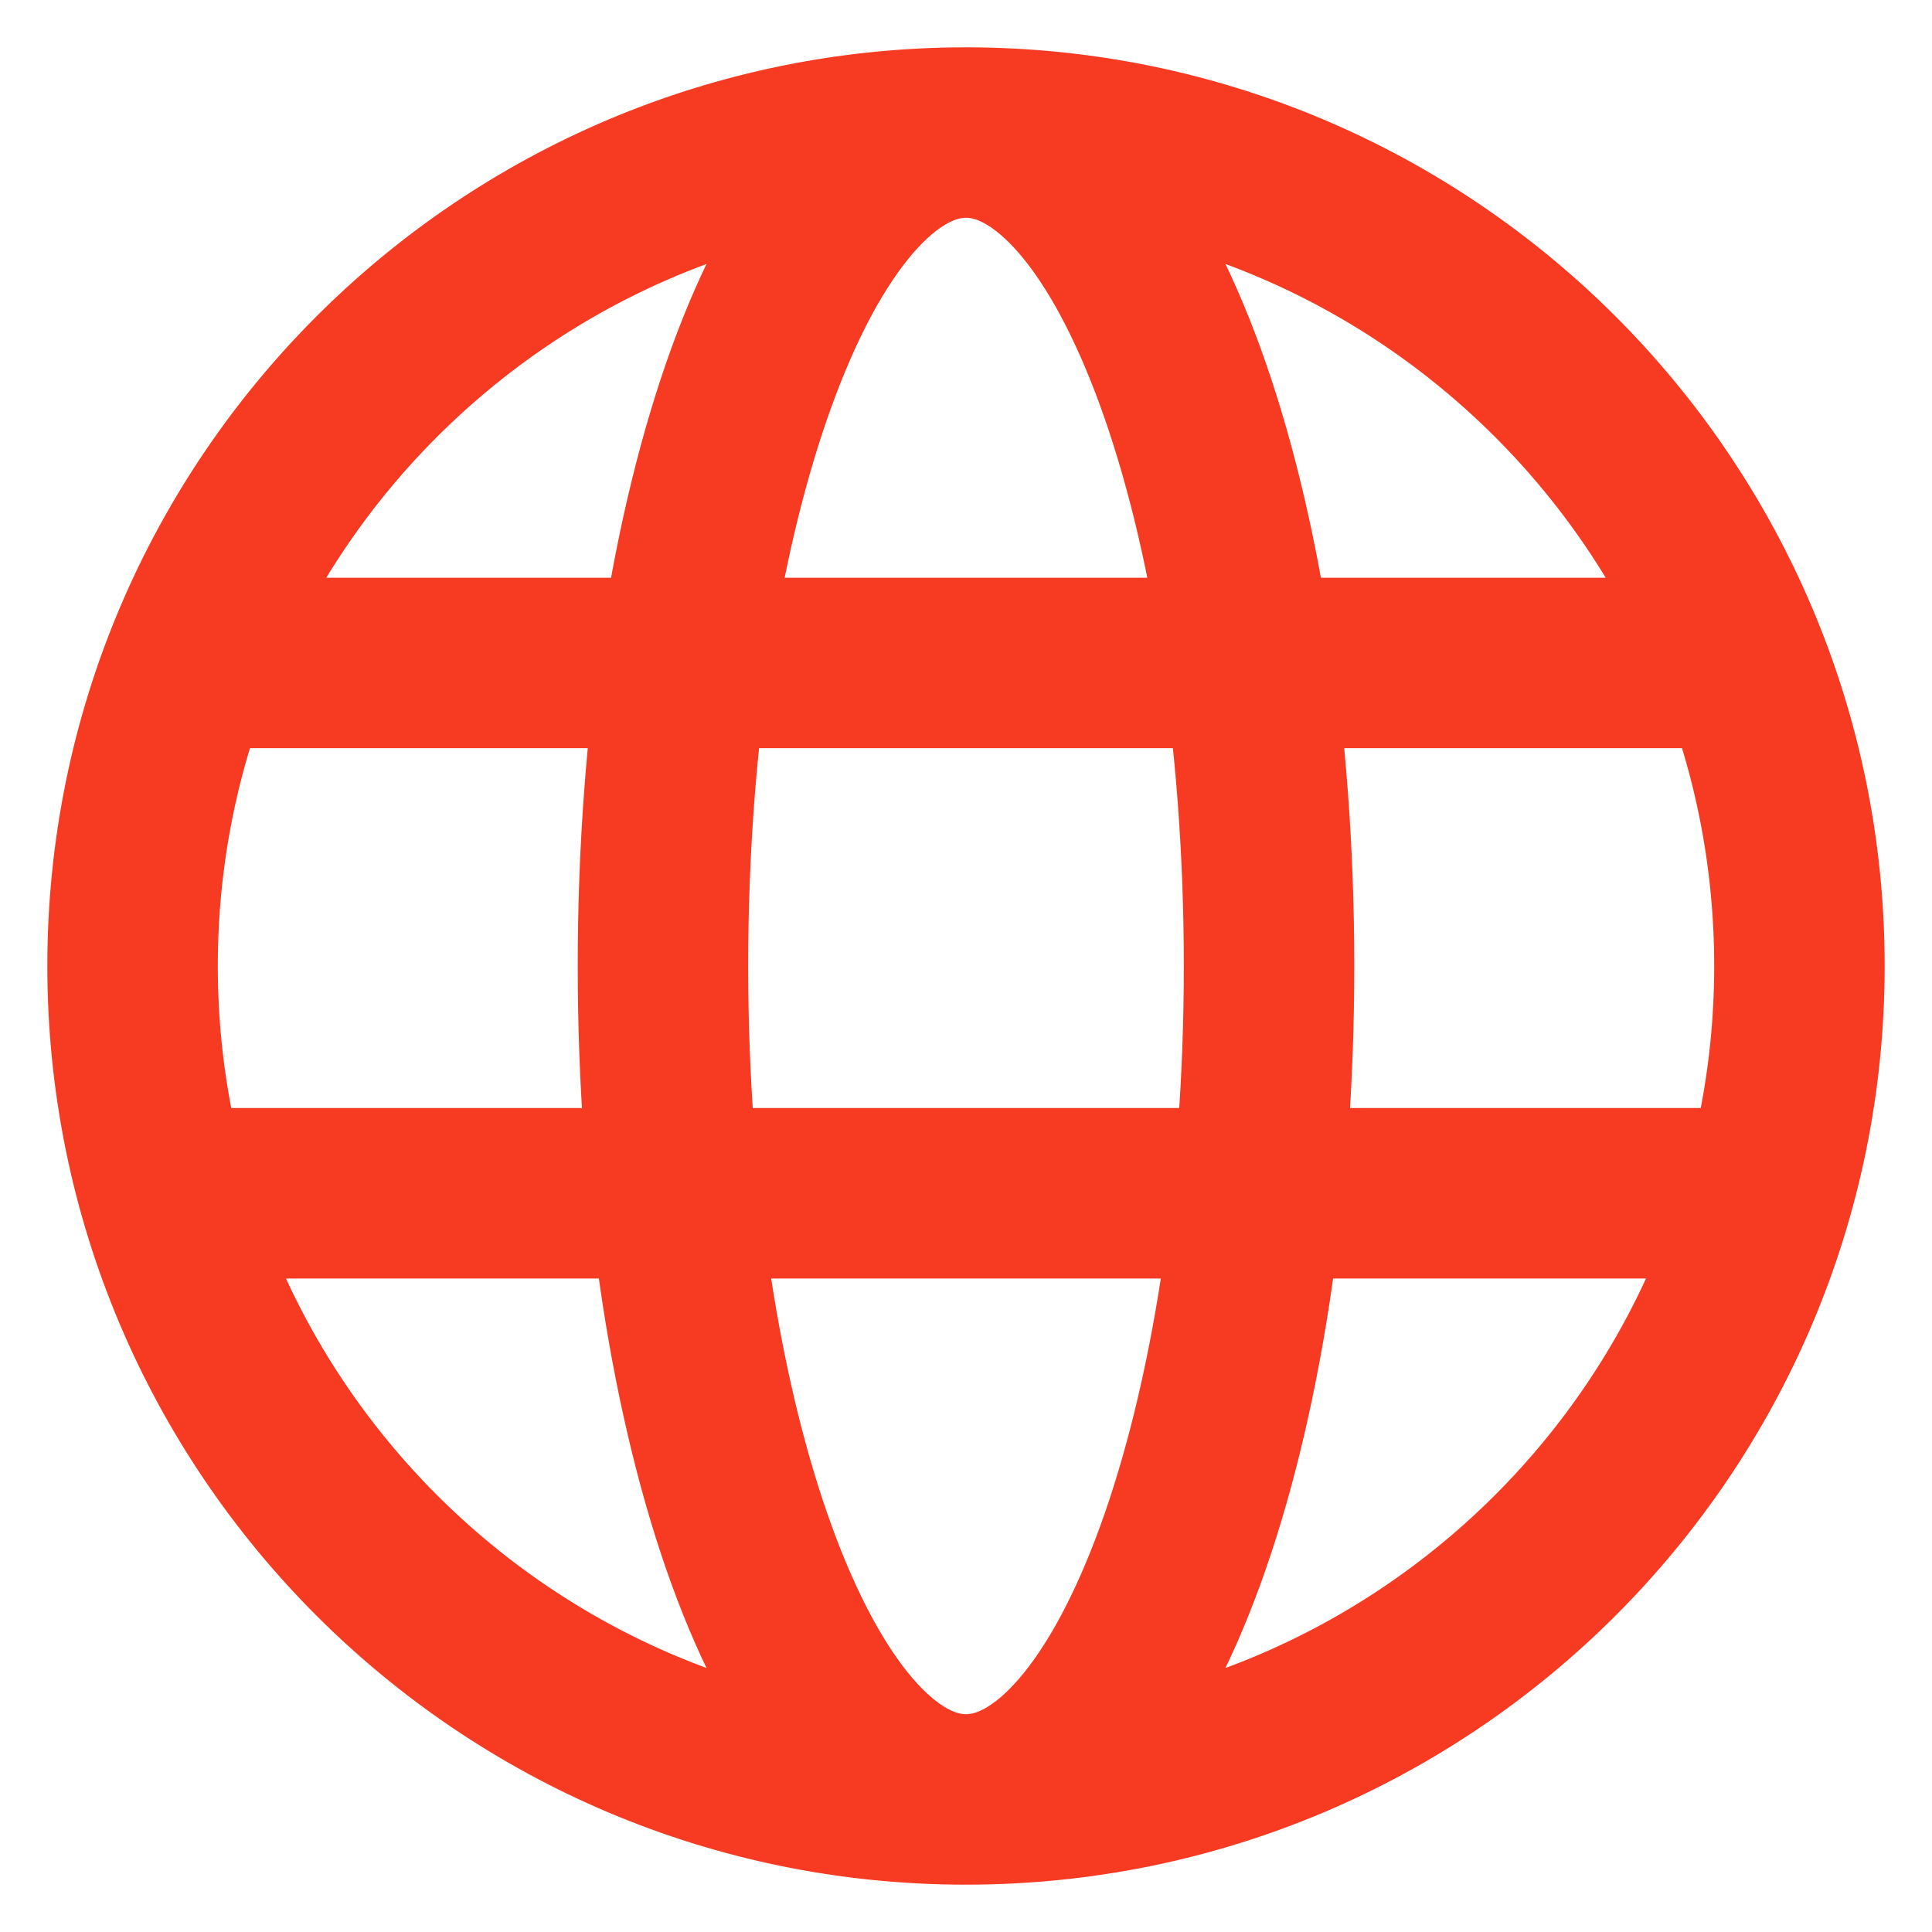
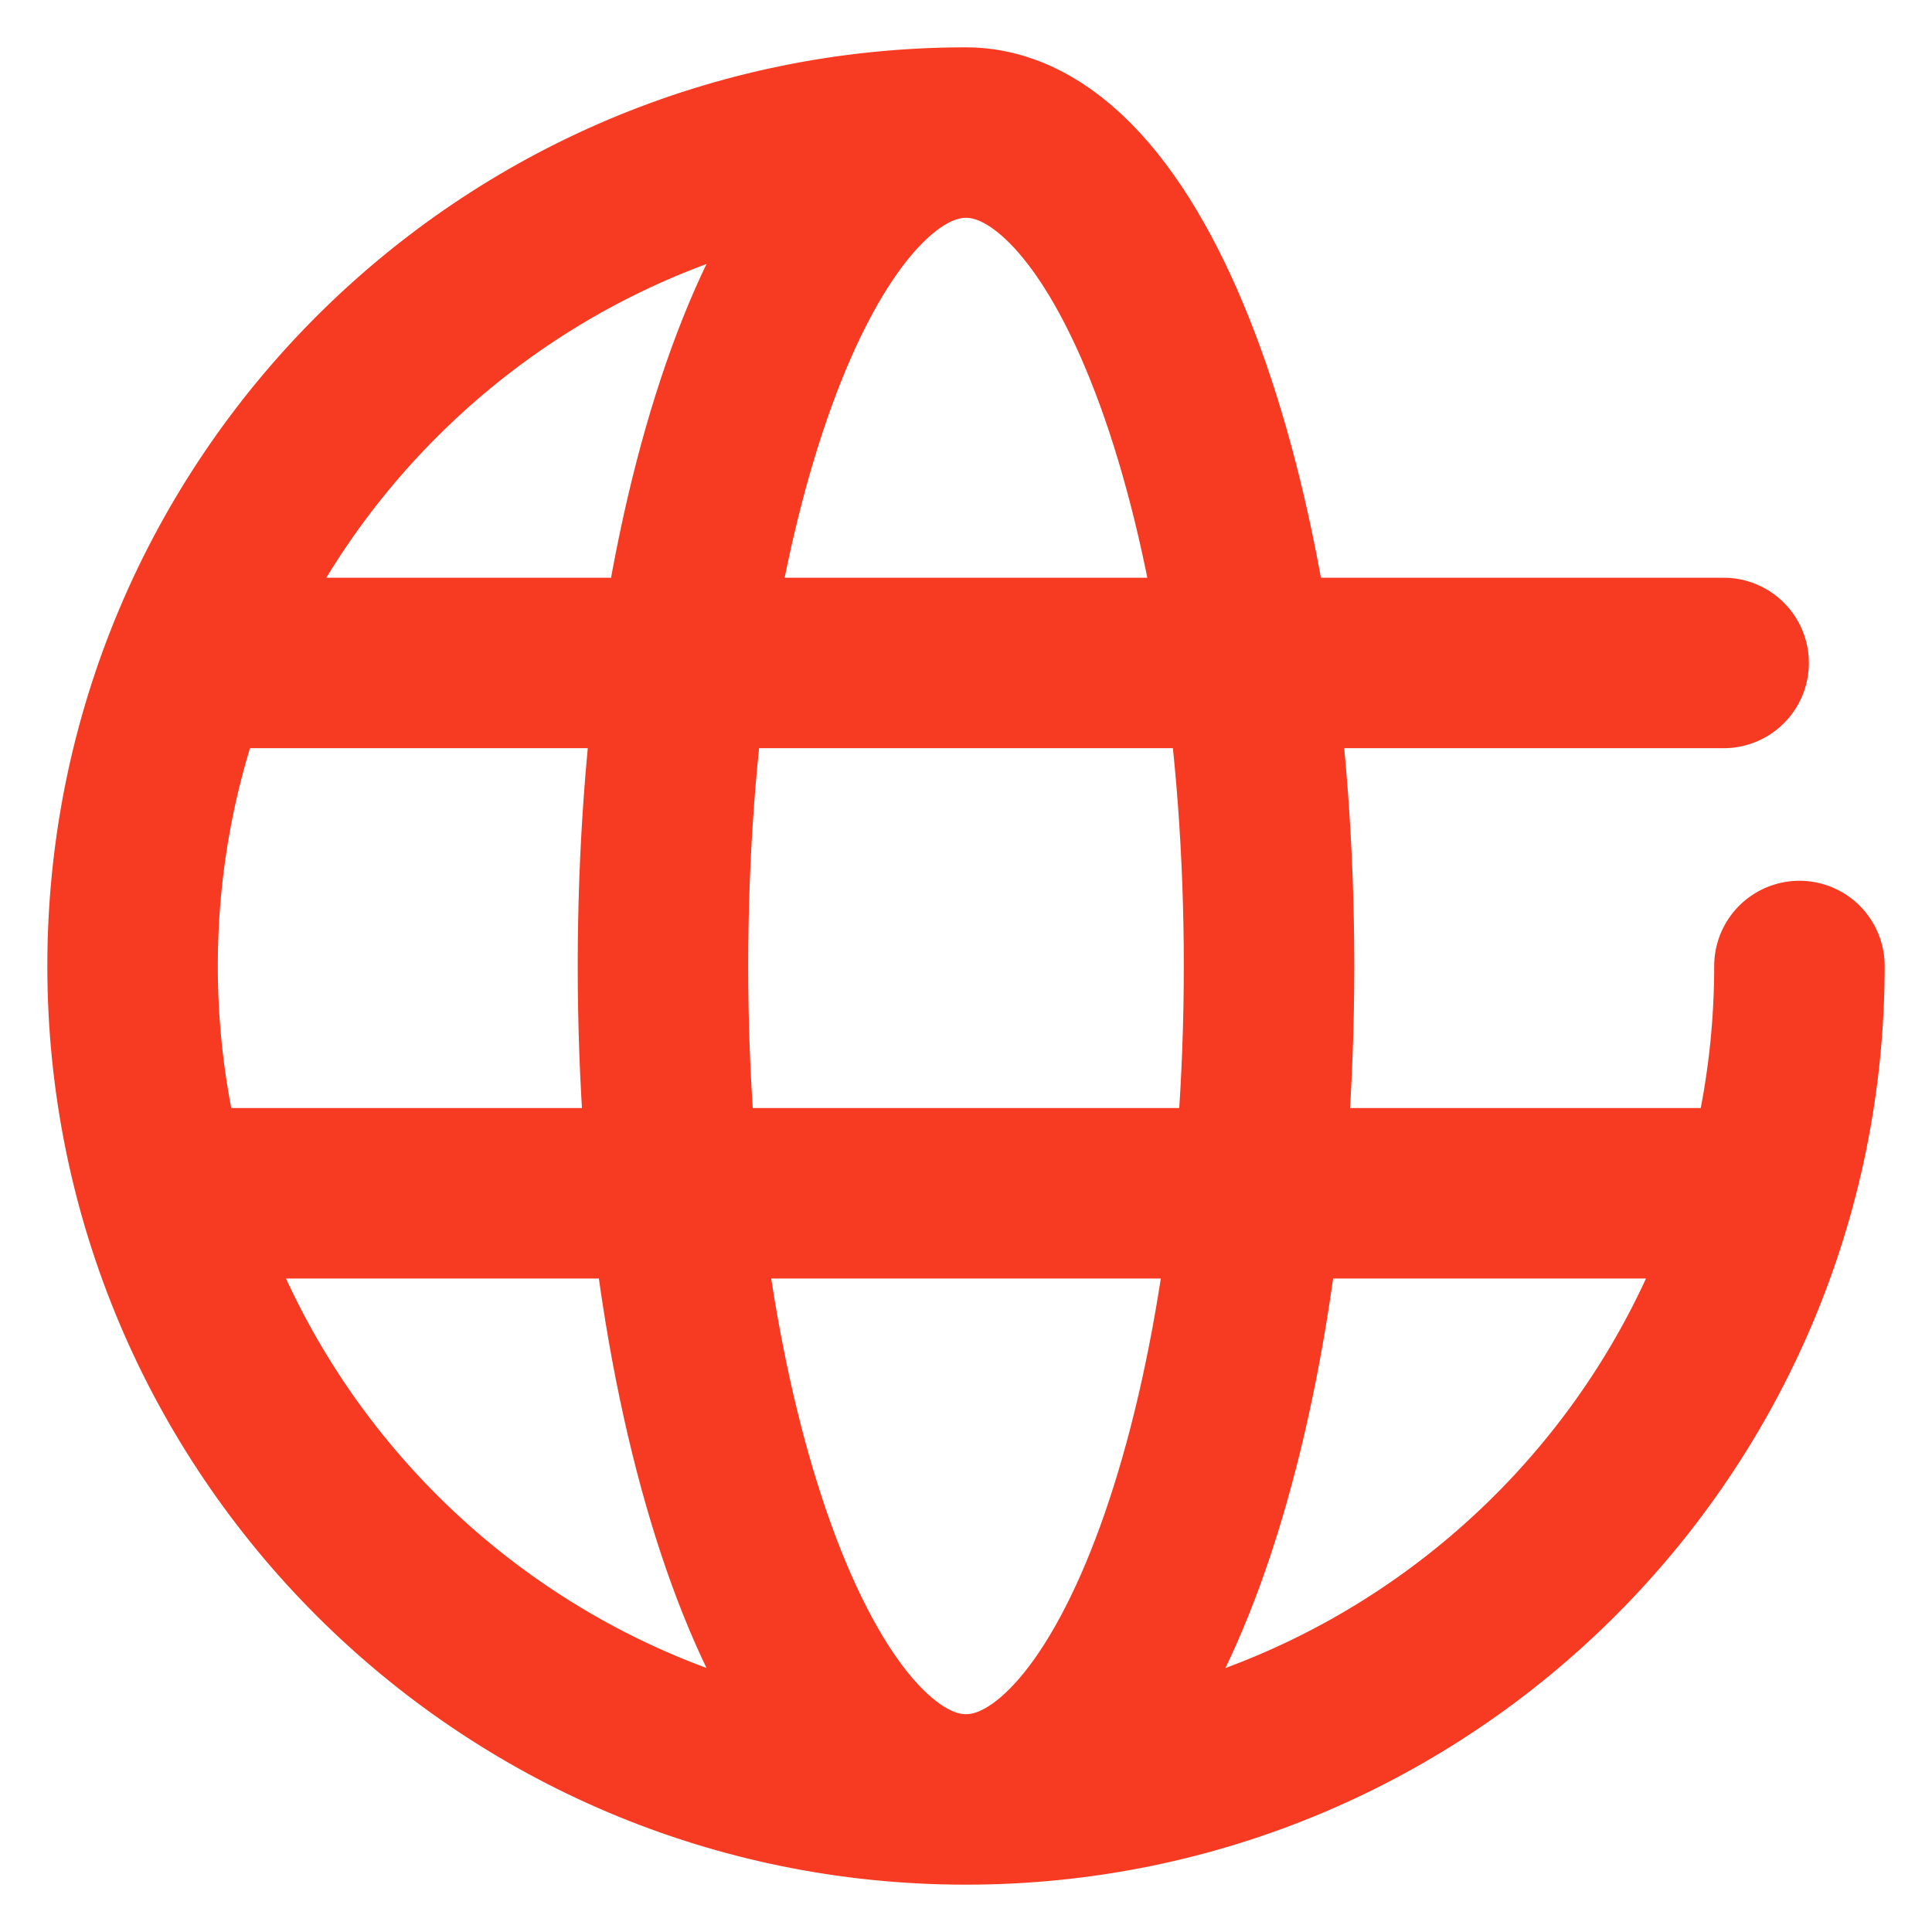
<svg xmlns="http://www.w3.org/2000/svg" width="34" height="34" viewBox="0 0 34 34" fill="none">
-   <path d="M17 31.667C25.1 31.667 31.667 25.1 31.667 17C31.667 8.9 25.1 2.333 17 2.333M17 31.667C8.9 31.667 2.333 25.1 2.333 17C2.333 8.9 8.9 2.333 17 2.333M17 31.667C19.945 31.667 22.333 25.1 22.333 17C22.333 8.9 19.945 2.333 17 2.333M17 31.667C14.054 31.667 11.667 25.1 11.667 17C11.667 8.9 14.054 2.333 17 2.333M3.667 11.667H30.333M3.667 21H30.333" stroke="#F73A22" stroke-width="3" stroke-linecap="round" />
+   <path d="M17 31.667C25.1 31.667 31.667 25.1 31.667 17M17 31.667C8.9 31.667 2.333 25.1 2.333 17C2.333 8.9 8.9 2.333 17 2.333M17 31.667C19.945 31.667 22.333 25.1 22.333 17C22.333 8.9 19.945 2.333 17 2.333M17 31.667C14.054 31.667 11.667 25.1 11.667 17C11.667 8.9 14.054 2.333 17 2.333M3.667 11.667H30.333M3.667 21H30.333" stroke="#F73A22" stroke-width="3" stroke-linecap="round" />
</svg>